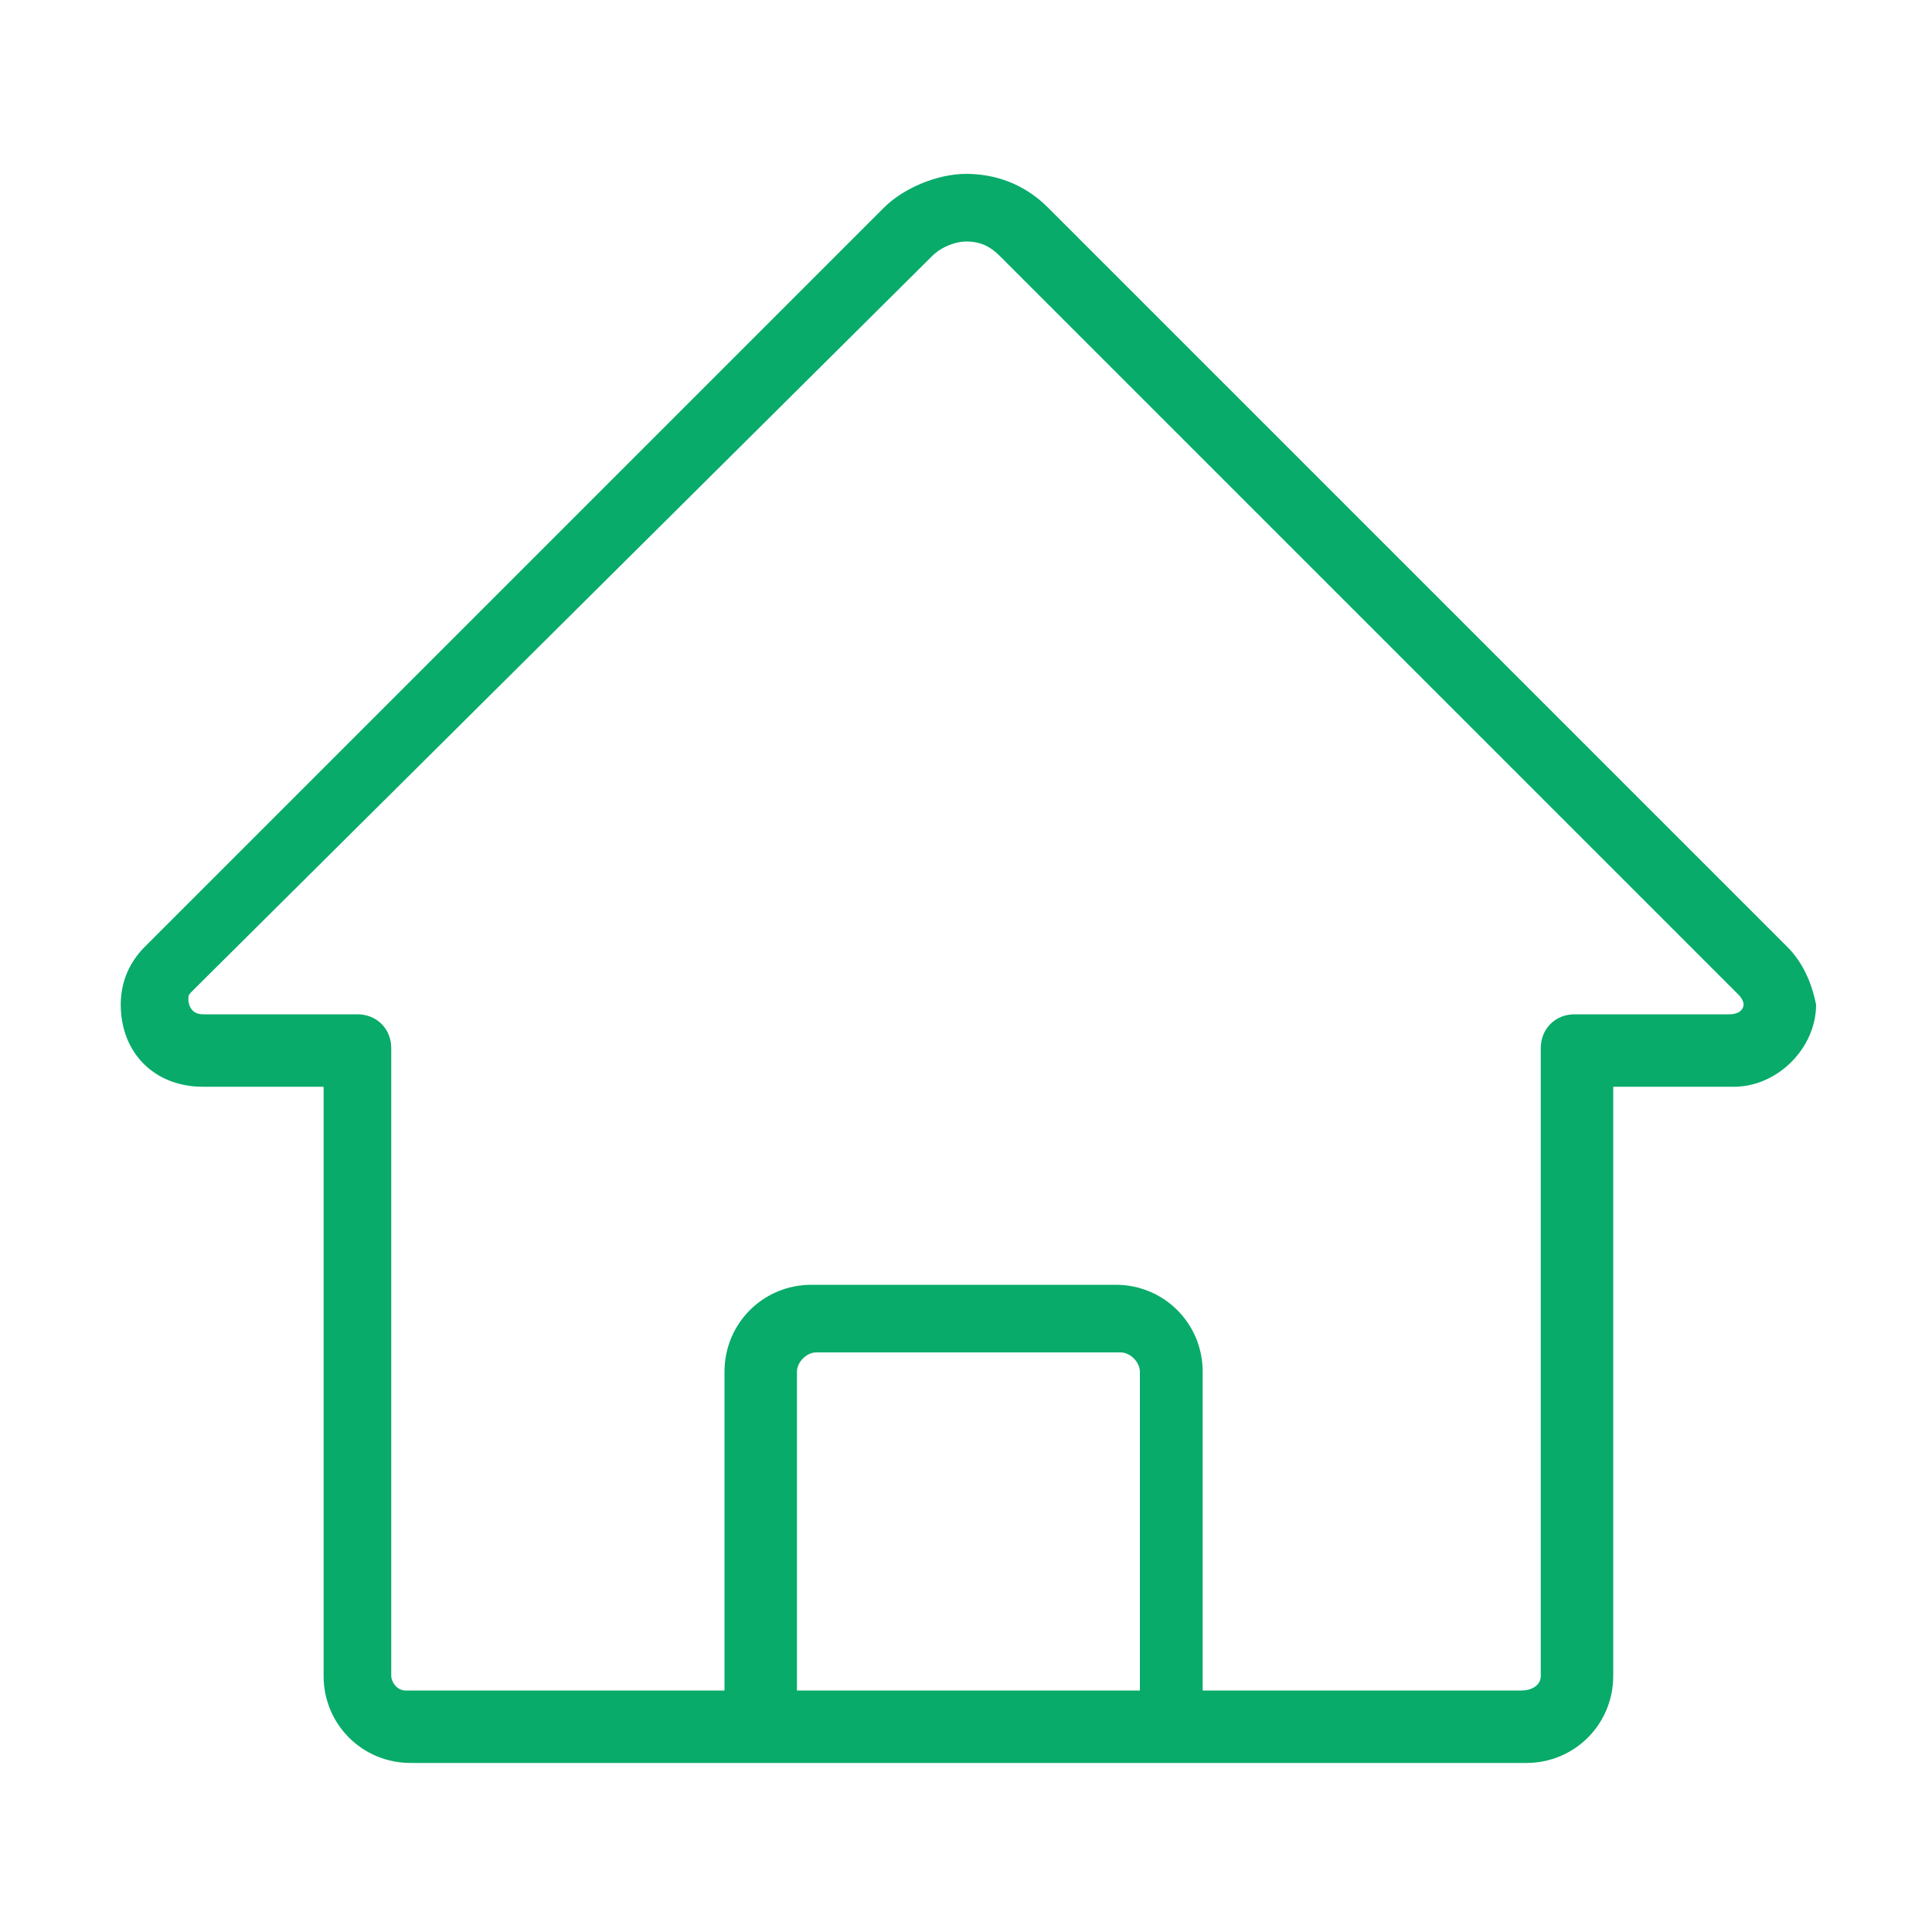
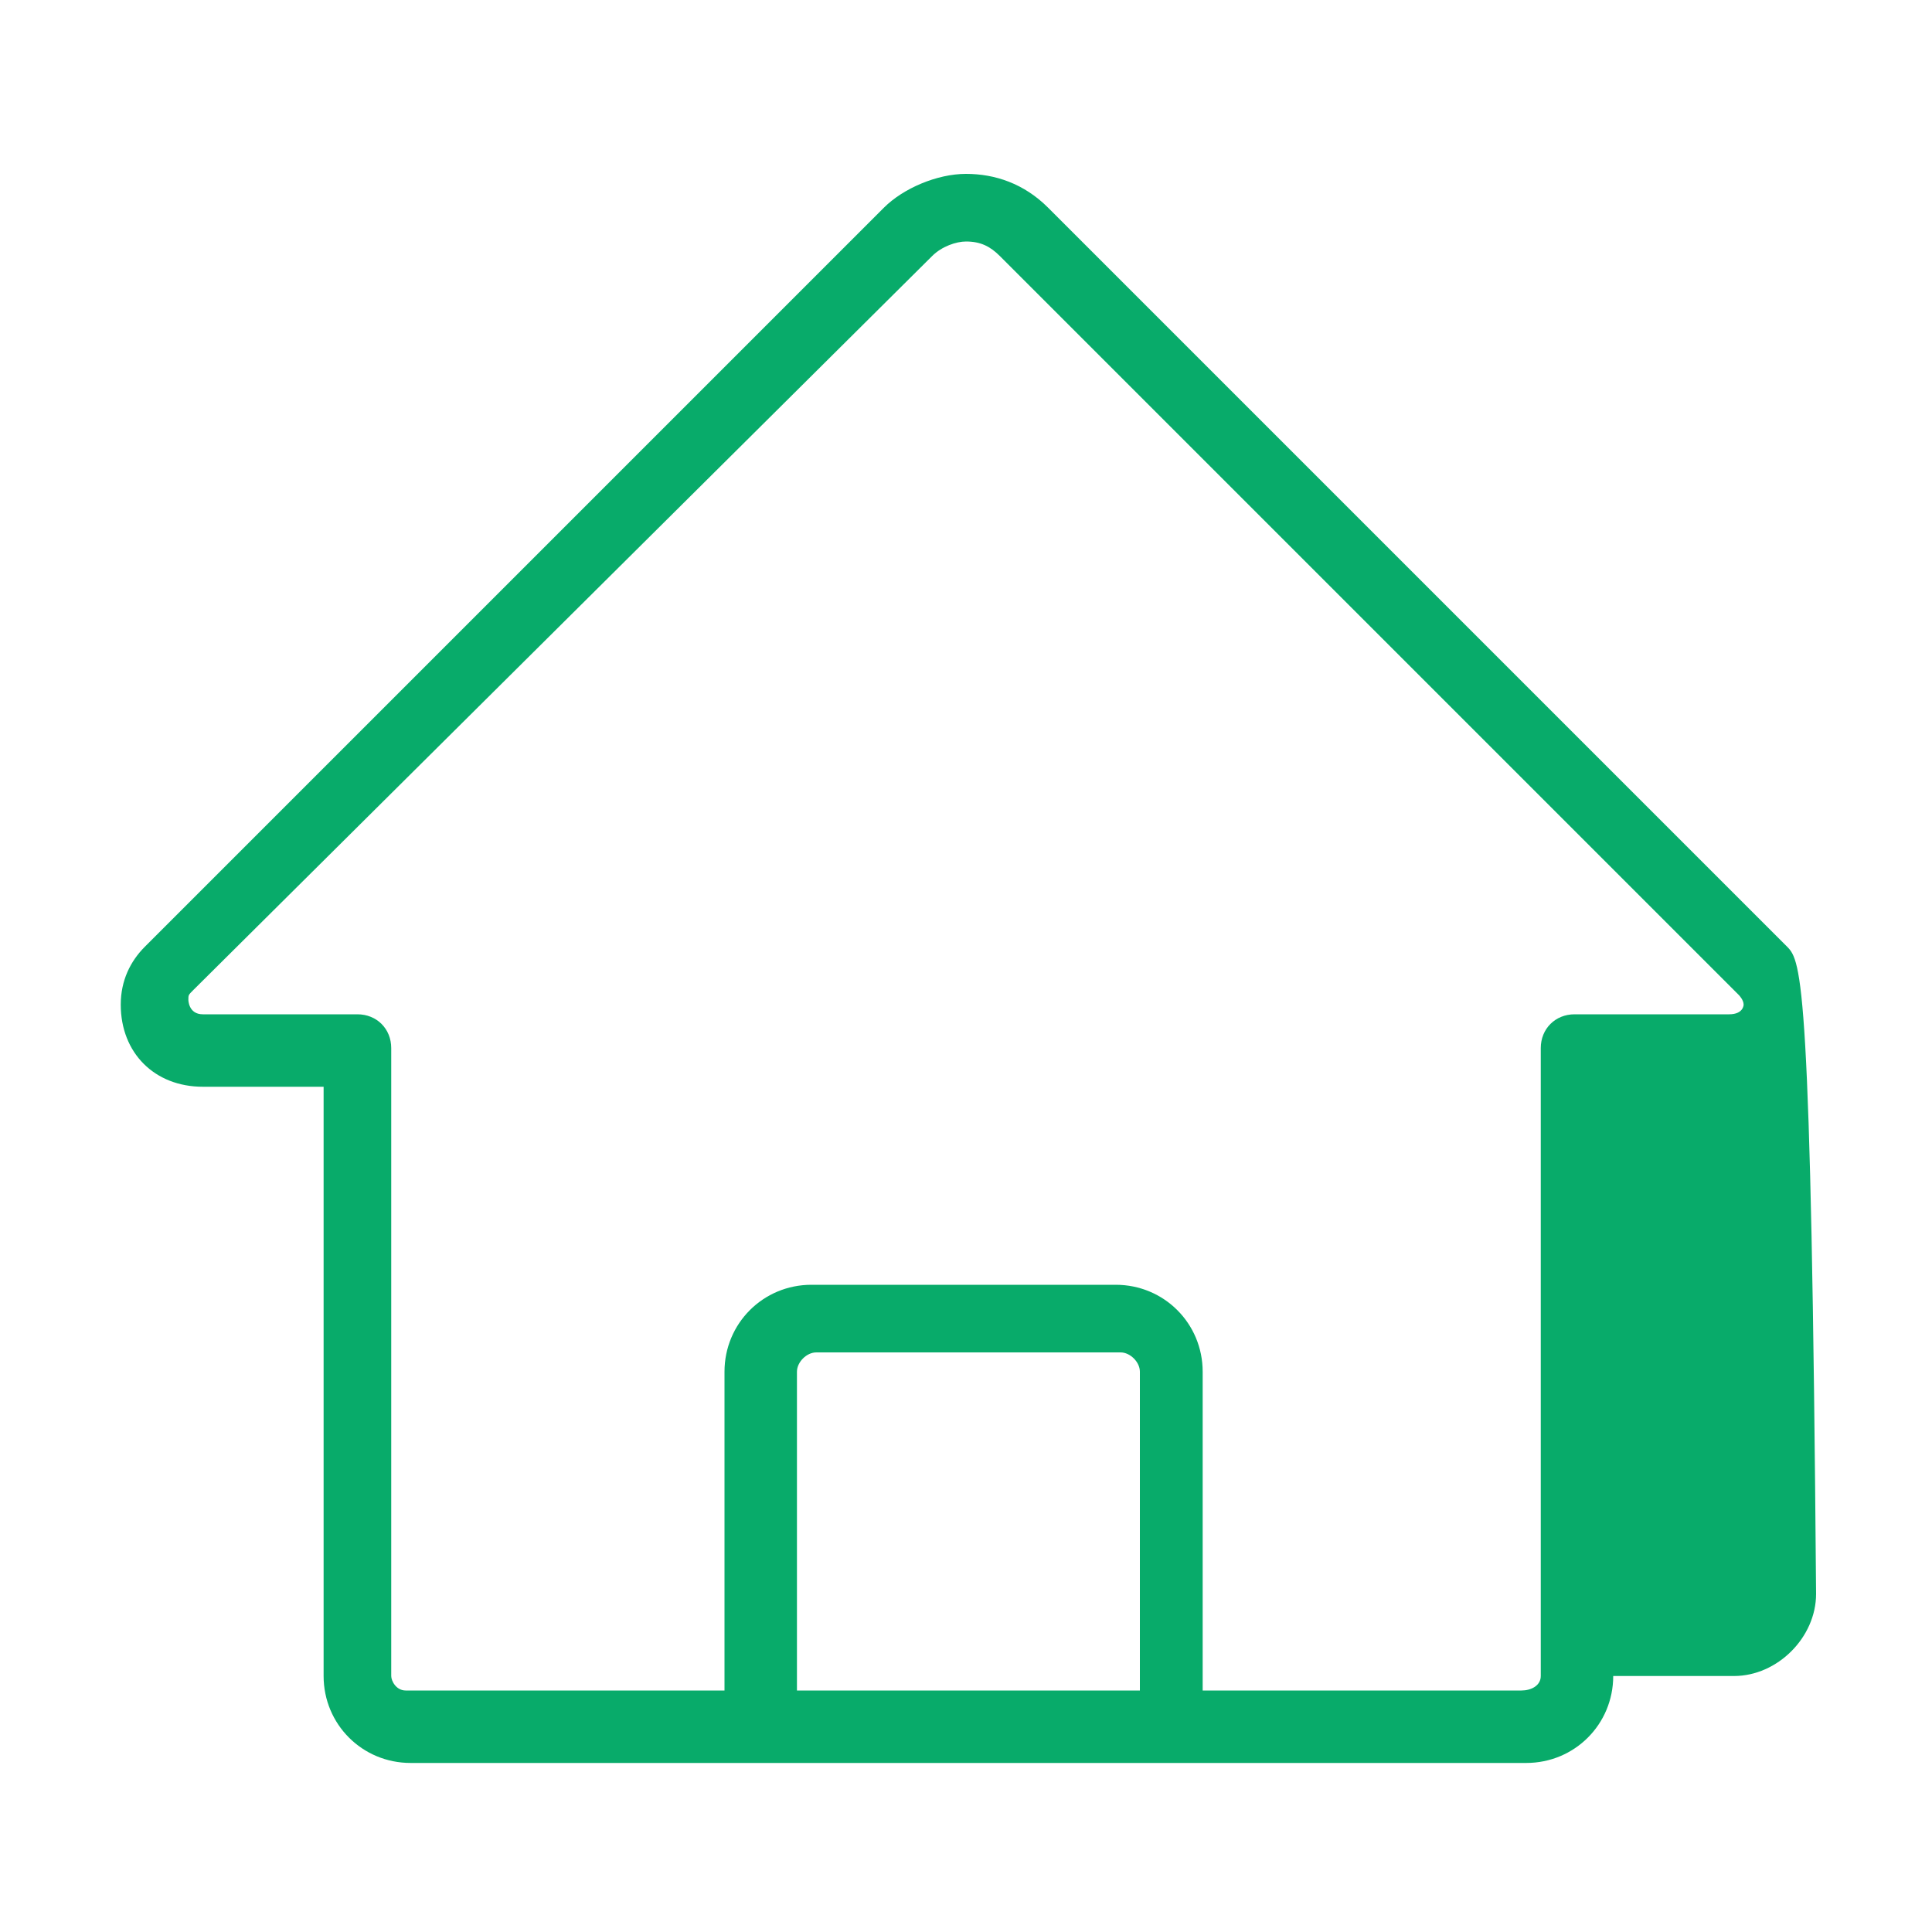
<svg xmlns="http://www.w3.org/2000/svg" version="1.0" id="Layer_1" x="0px" y="0px" viewBox="0 0 40 40" style="enable-background:new 0 0 40 40;" xml:space="preserve">
  <style type="text/css">
	.st0{fill:#08AB6A;}
	.st1{fill-rule:evenodd;clip-rule:evenodd;fill:#08AB6A;}
	.st2{fill:#08AB6A;stroke:#08AB6A;stroke-width:0.74;stroke-miterlimit:10;}
	.st3{fill:#08AB6A;stroke:#08AB6A;stroke-width:0.25;stroke-miterlimit:10;}
	.st4{fill:#08AB6A;stroke:#08AB6A;stroke-width:0.5;stroke-miterlimit:10;}
	.st5{fill:none;stroke:#08AB6A;stroke-width:1.25;stroke-miterlimit:10;}
	.st6{fill:#FFFFFF;stroke:#08AB6A;stroke-width:1.25;stroke-miterlimit:10;}
</style>
-   <path class="st0" d="M37,19.6L21.7,4.3c-0.5-0.5-1.1-0.7-1.7-0.7c-0.6,0-1.3,0.3-1.7,0.7L3,19.6c-0.3,0.3-0.5,0.7-0.5,1.2  c0,1,0.7,1.7,1.7,1.7h2.5v12.2c0,1,0.8,1.8,1.8,1.8h23.1c1,0,1.8-0.8,1.8-1.8V22.5h2.5c0.9,0,1.7-0.8,1.7-1.7  C37.5,20.3,37.3,19.9,37,19.6z M16.5,35v-6.6c0-0.2,0.2-0.4,0.4-0.4h6.3c0.2,0,0.4,0.2,0.4,0.4V35H16.5z M35.8,21h-3.2  c-0.4,0-0.7,0.3-0.7,0.7v13c0,0.2-0.2,0.3-0.4,0.3h-6.6v-6.6c0-1-0.8-1.8-1.8-1.8h-6.3c-1,0-1.8,0.8-1.8,1.8V35H8.4  c-0.2,0-0.3-0.2-0.3-0.3v-13c0-0.4-0.3-0.7-0.7-0.7H4.2c-0.3,0-0.3-0.3-0.3-0.3c0-0.1,0-0.1,0.1-0.2L19.3,5.3  c0.2-0.2,0.5-0.3,0.7-0.3c0.3,0,0.5,0.1,0.7,0.3L36,20.6c0,0,0.1,0.1,0.1,0.2C36.1,20.8,36.1,21,35.8,21z" />
+   <path class="st0" d="M37,19.6L21.7,4.3c-0.5-0.5-1.1-0.7-1.7-0.7c-0.6,0-1.3,0.3-1.7,0.7L3,19.6c-0.3,0.3-0.5,0.7-0.5,1.2  c0,1,0.7,1.7,1.7,1.7h2.5v12.2c0,1,0.8,1.8,1.8,1.8h23.1c1,0,1.8-0.8,1.8-1.8h2.5c0.9,0,1.7-0.8,1.7-1.7  C37.5,20.3,37.3,19.9,37,19.6z M16.5,35v-6.6c0-0.2,0.2-0.4,0.4-0.4h6.3c0.2,0,0.4,0.2,0.4,0.4V35H16.5z M35.8,21h-3.2  c-0.4,0-0.7,0.3-0.7,0.7v13c0,0.2-0.2,0.3-0.4,0.3h-6.6v-6.6c0-1-0.8-1.8-1.8-1.8h-6.3c-1,0-1.8,0.8-1.8,1.8V35H8.4  c-0.2,0-0.3-0.2-0.3-0.3v-13c0-0.4-0.3-0.7-0.7-0.7H4.2c-0.3,0-0.3-0.3-0.3-0.3c0-0.1,0-0.1,0.1-0.2L19.3,5.3  c0.2-0.2,0.5-0.3,0.7-0.3c0.3,0,0.5,0.1,0.7,0.3L36,20.6c0,0,0.1,0.1,0.1,0.2C36.1,20.8,36.1,21,35.8,21z" />
</svg>